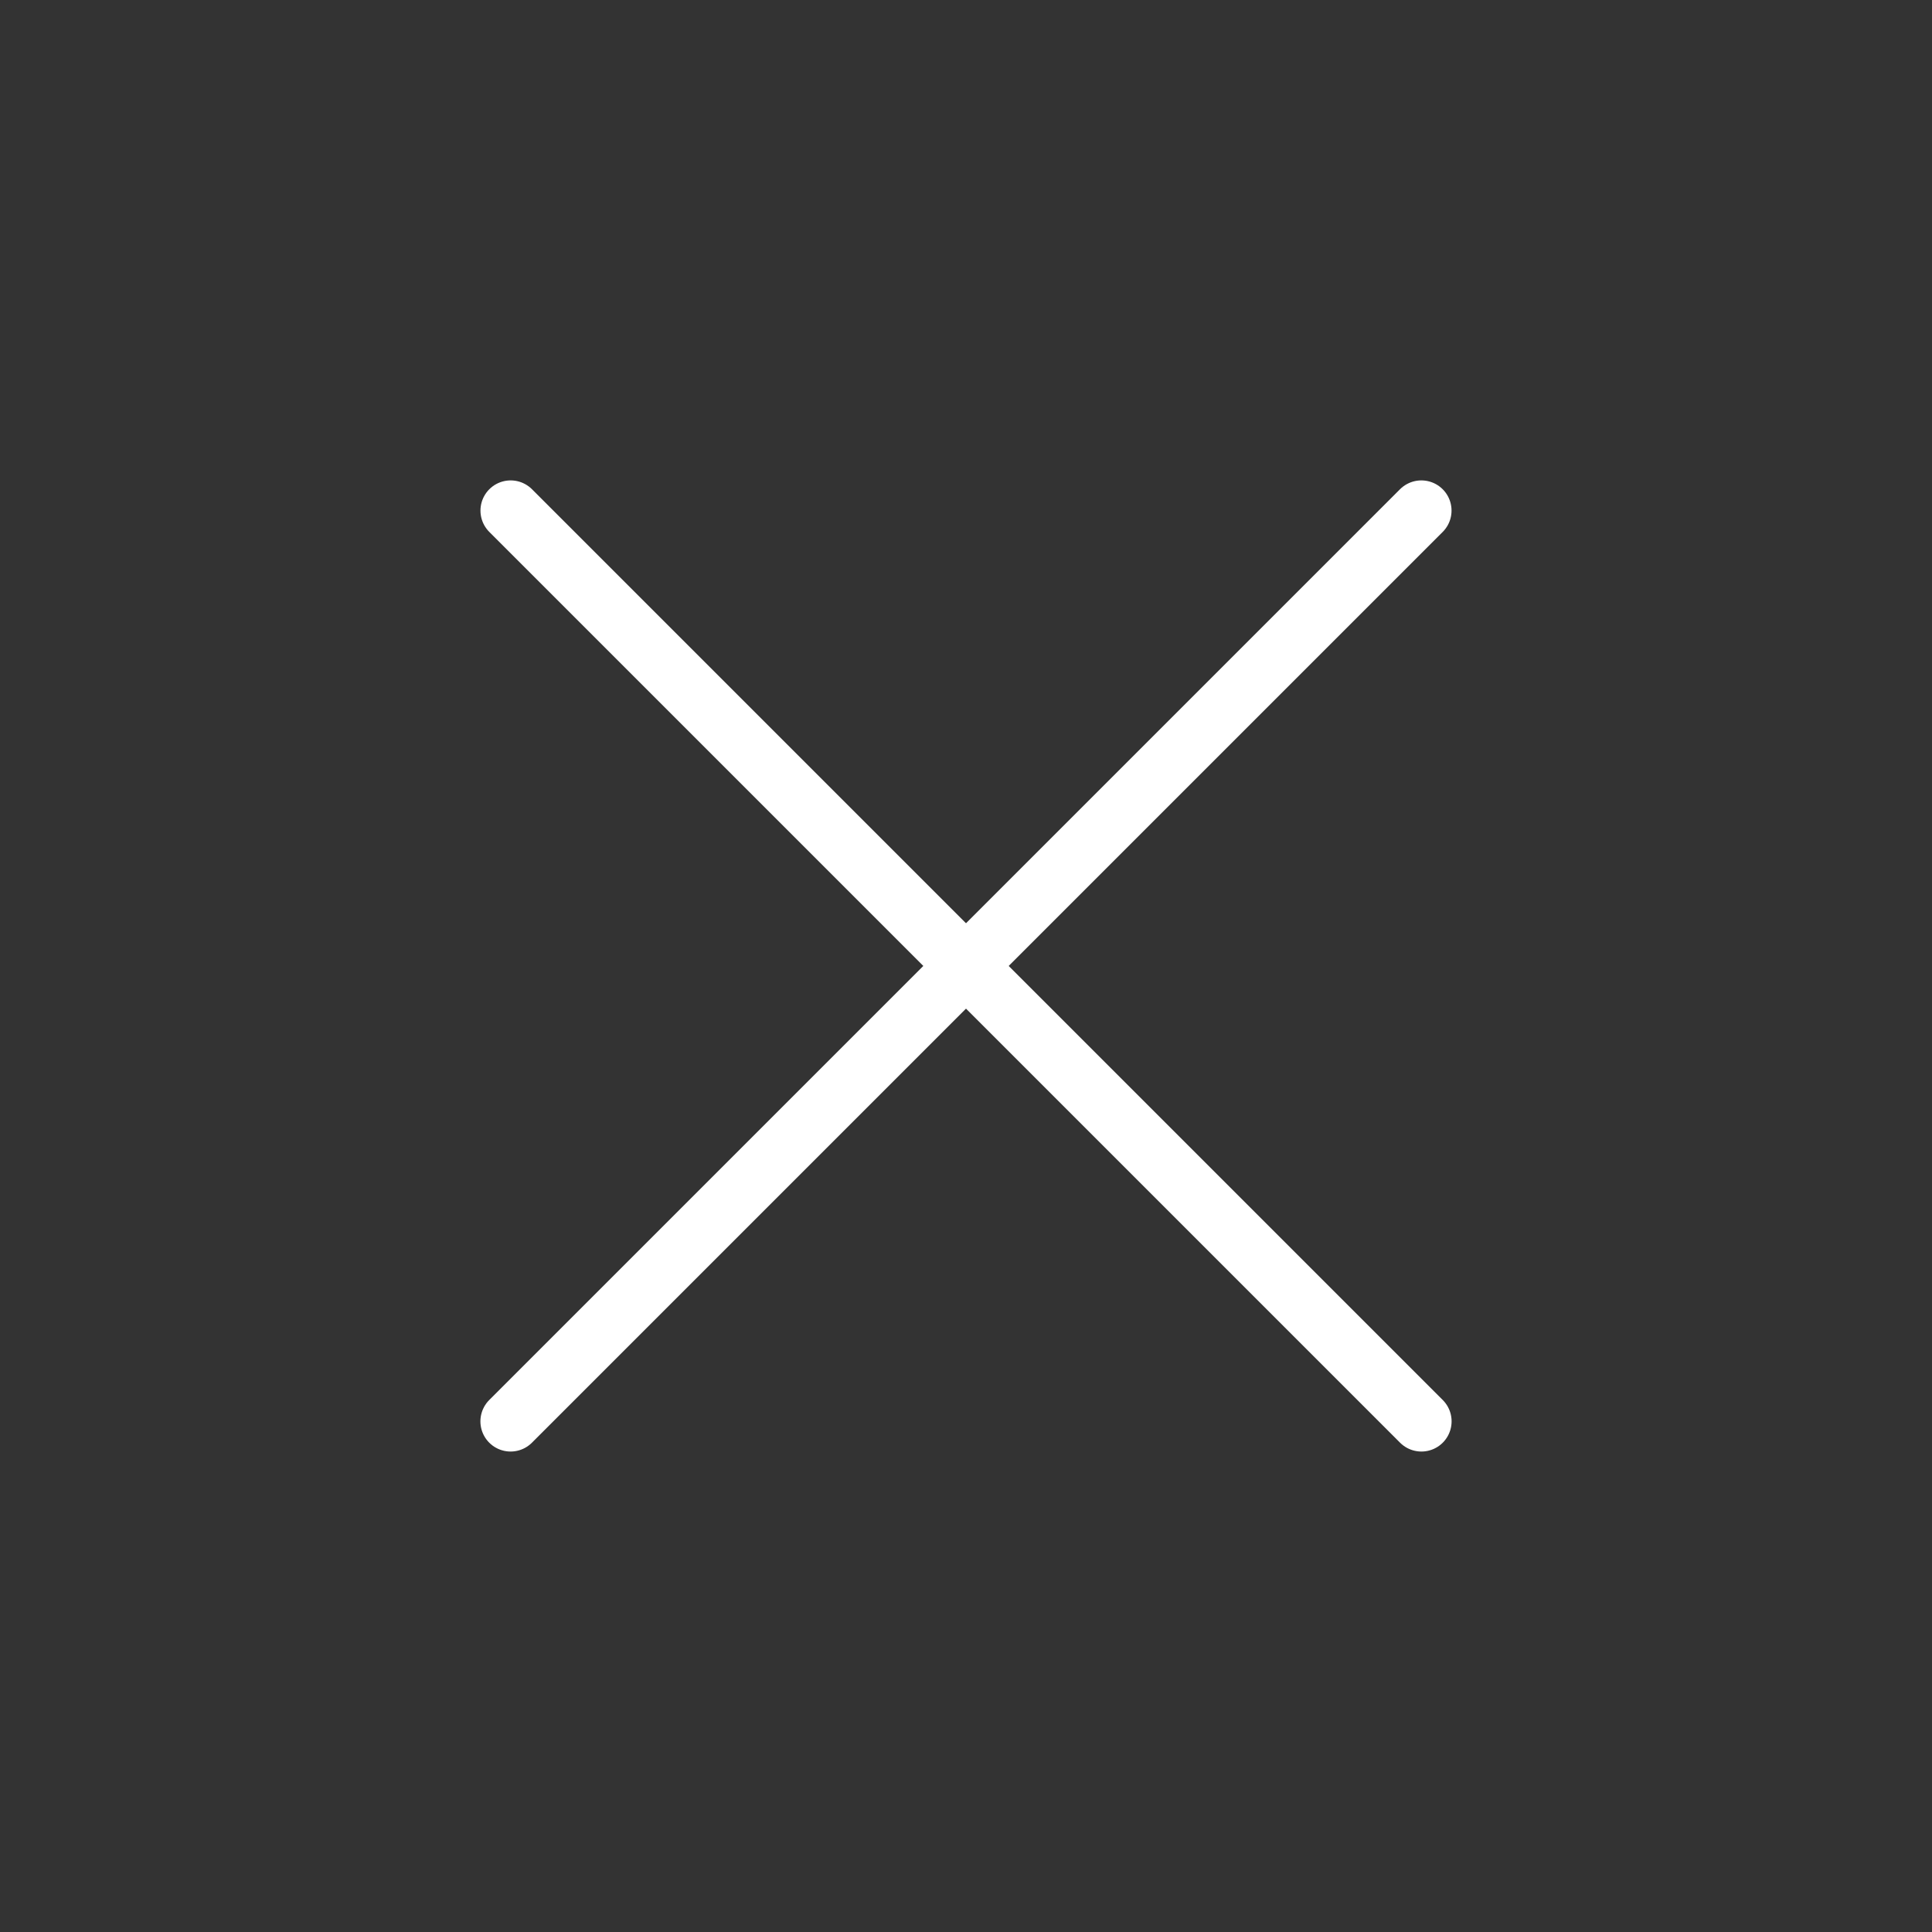
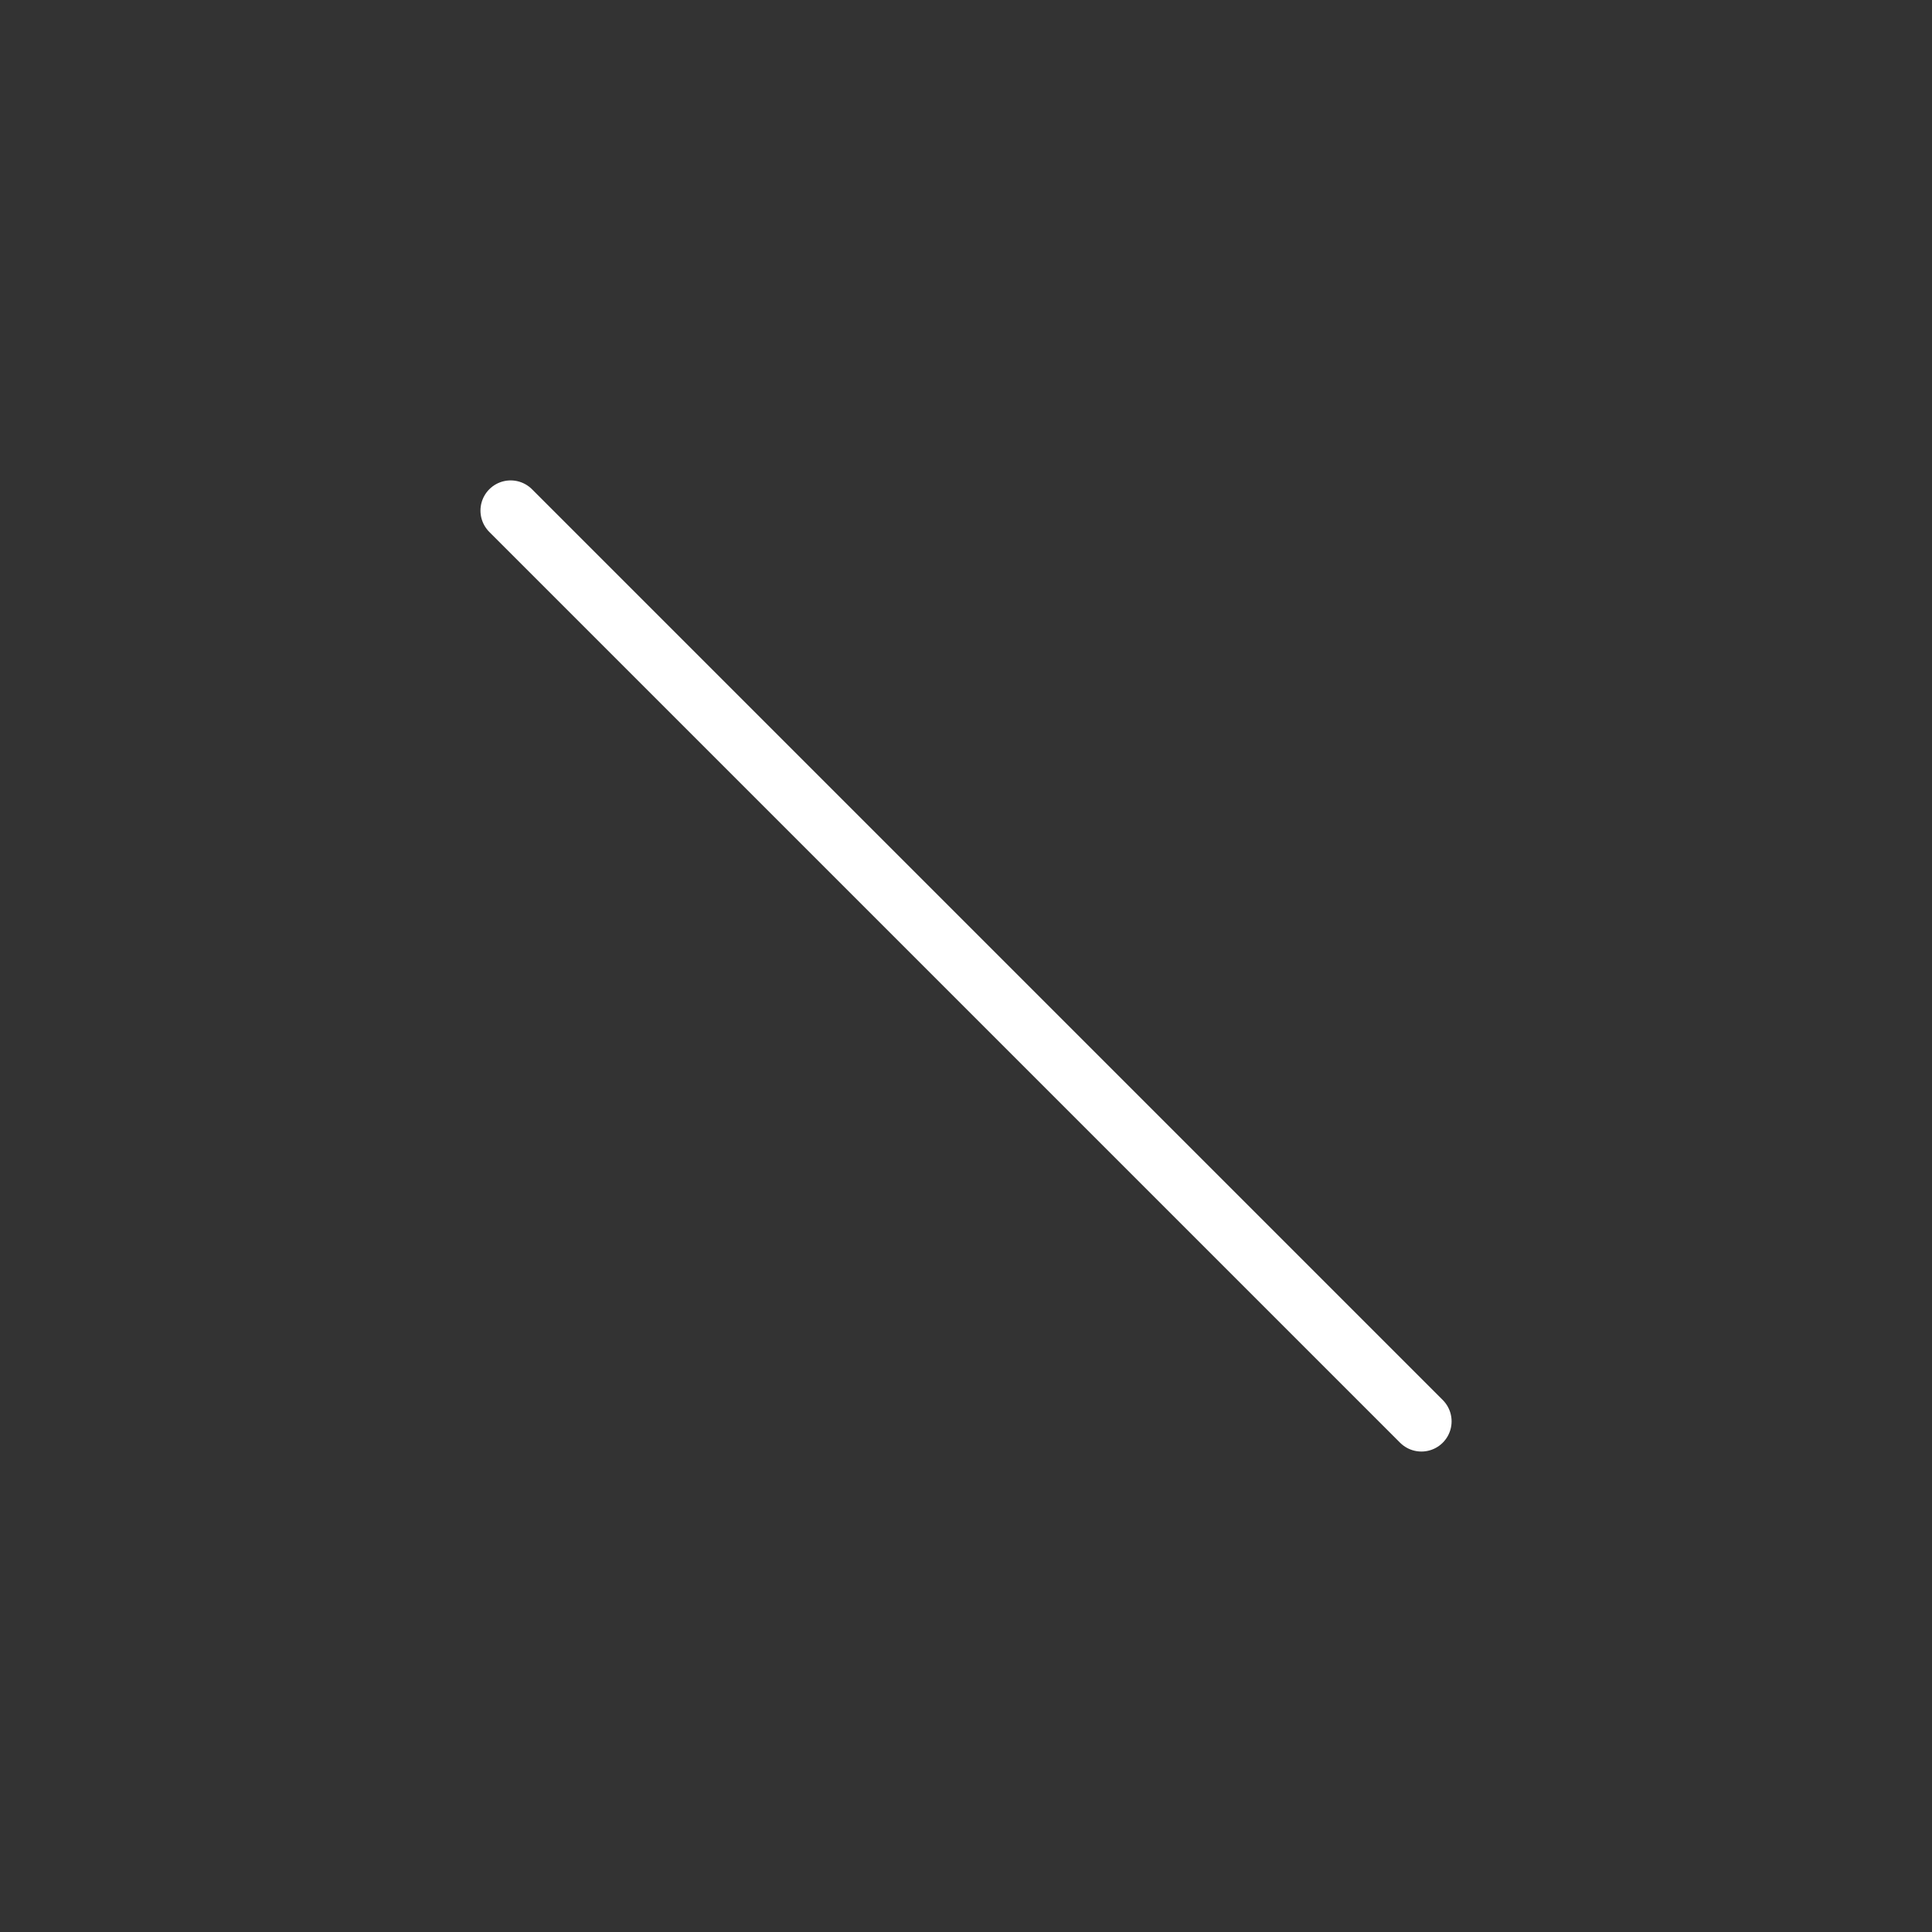
<svg xmlns="http://www.w3.org/2000/svg" width="32" height="32" viewBox="0 0 32 32" fill="none">
  <rect x="0" y="0" width="32" height="32" fill="#333333" stroke="none" />
  <g id="close">
    <path id="Path 2" d="M23.543 23.542L8.458 8.457" stroke="white" stroke-linecap="round" />
-     <path id="Path 2_2" d="M23.542 8.457L8.457 23.542" stroke="white" stroke-linecap="round" />
  </g>
</svg>